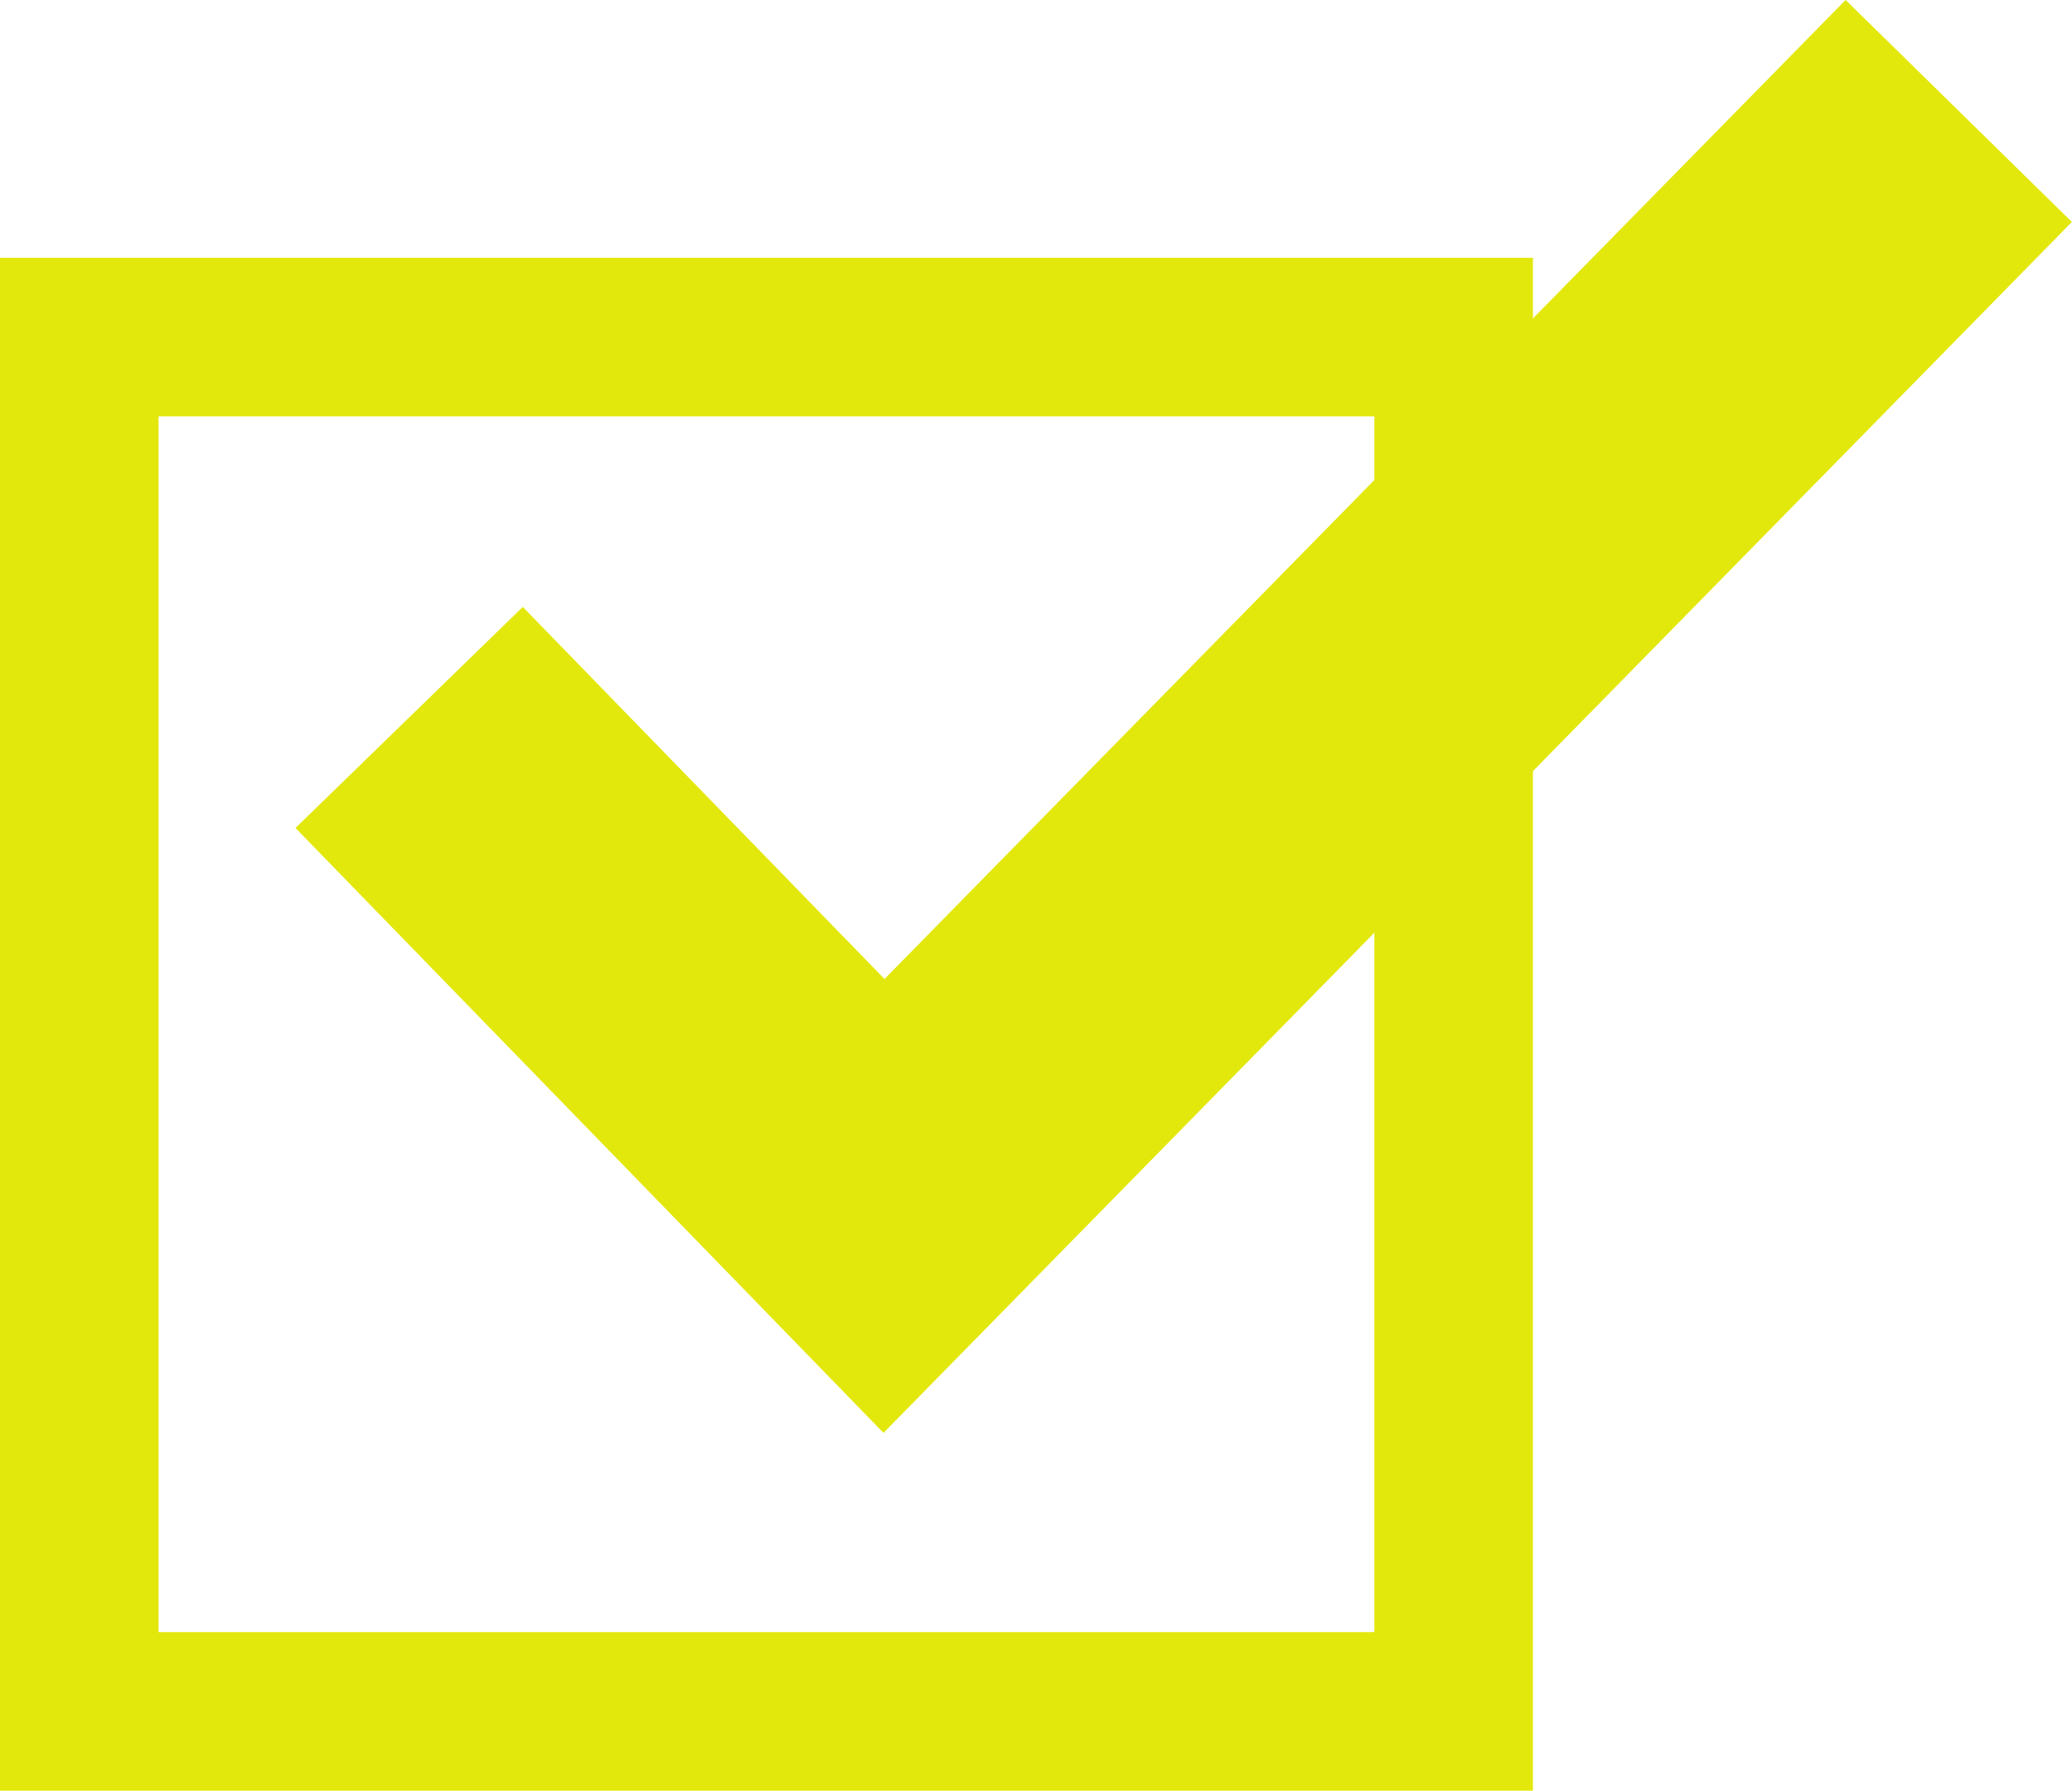
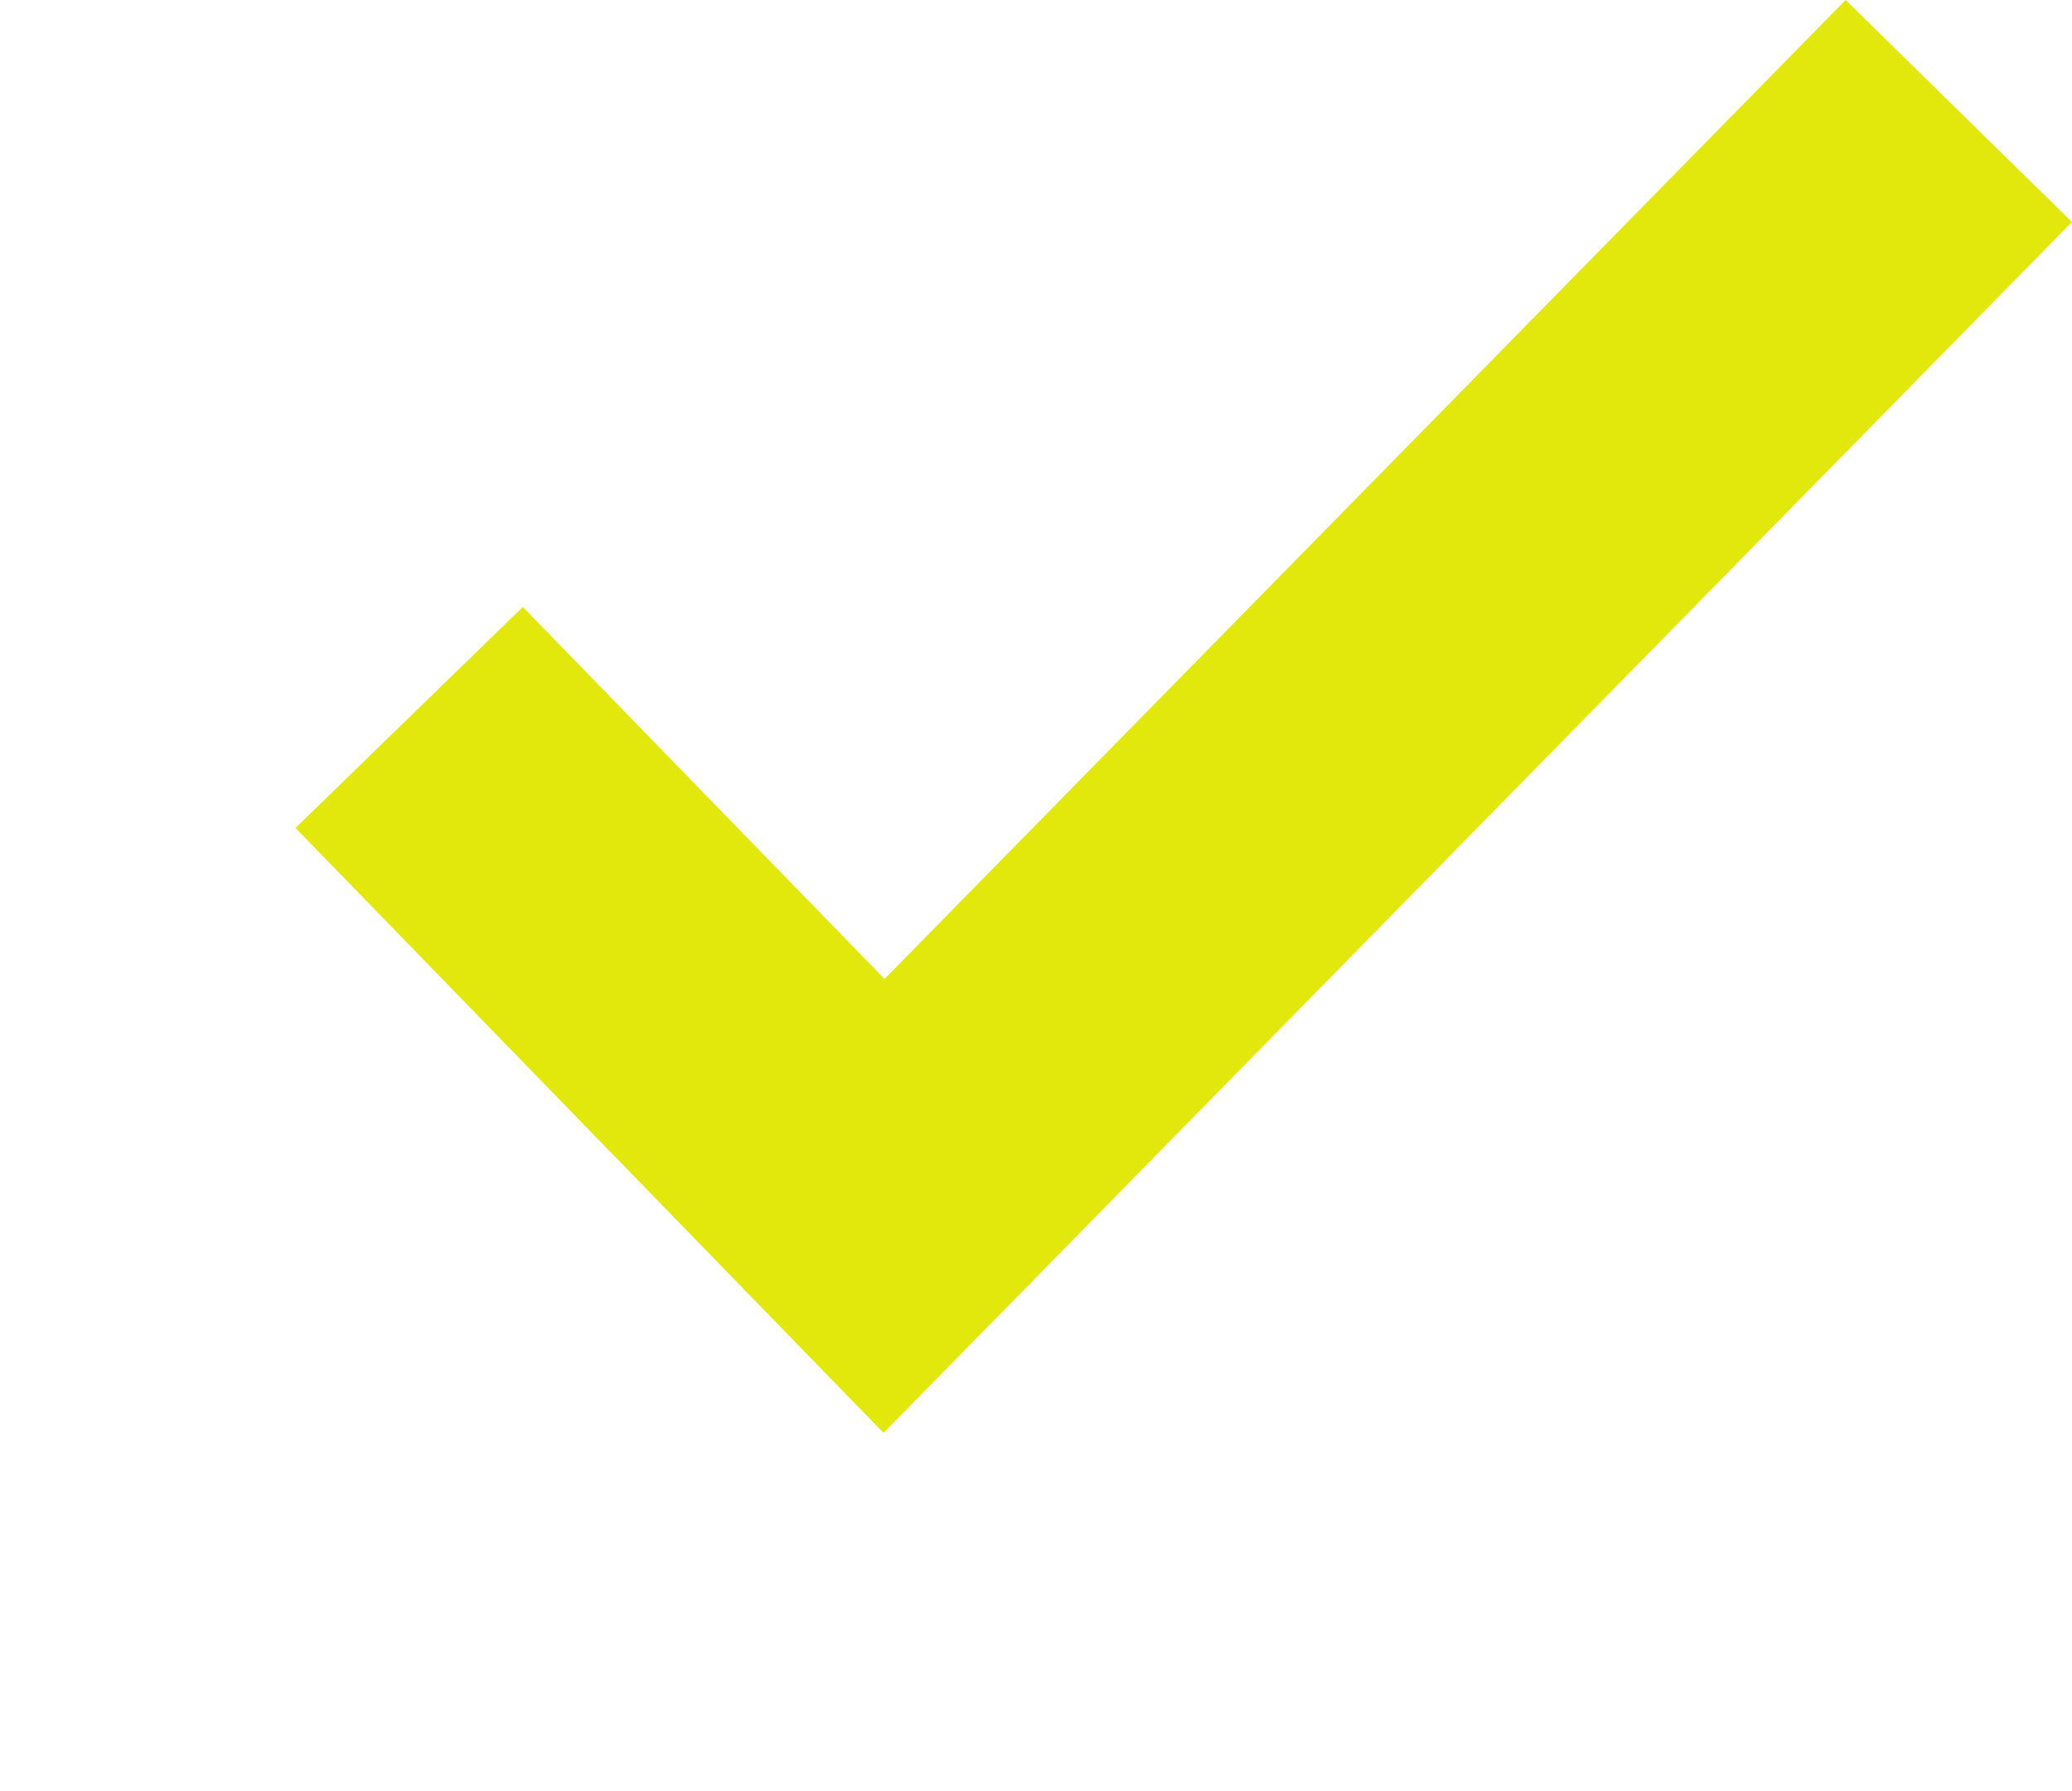
<svg xmlns="http://www.w3.org/2000/svg" width="39.198" height="33.877" viewBox="0 0 39.198 33.877">
  <g transform="translate(-59 -6861.123)">
-     <path d="M3,3V26H26V3H3M0,0H29V29H0Z" transform="translate(59 6866)" fill="#e3e80c" />
    <path d="M9084.714,6855.231l-11.124-11.444,4.3-4.182,6.843,7.039,18.182-18.522,4.281,4.2Z" transform="translate(-9009 33)" fill="#e3e80c" />
  </g>
</svg>